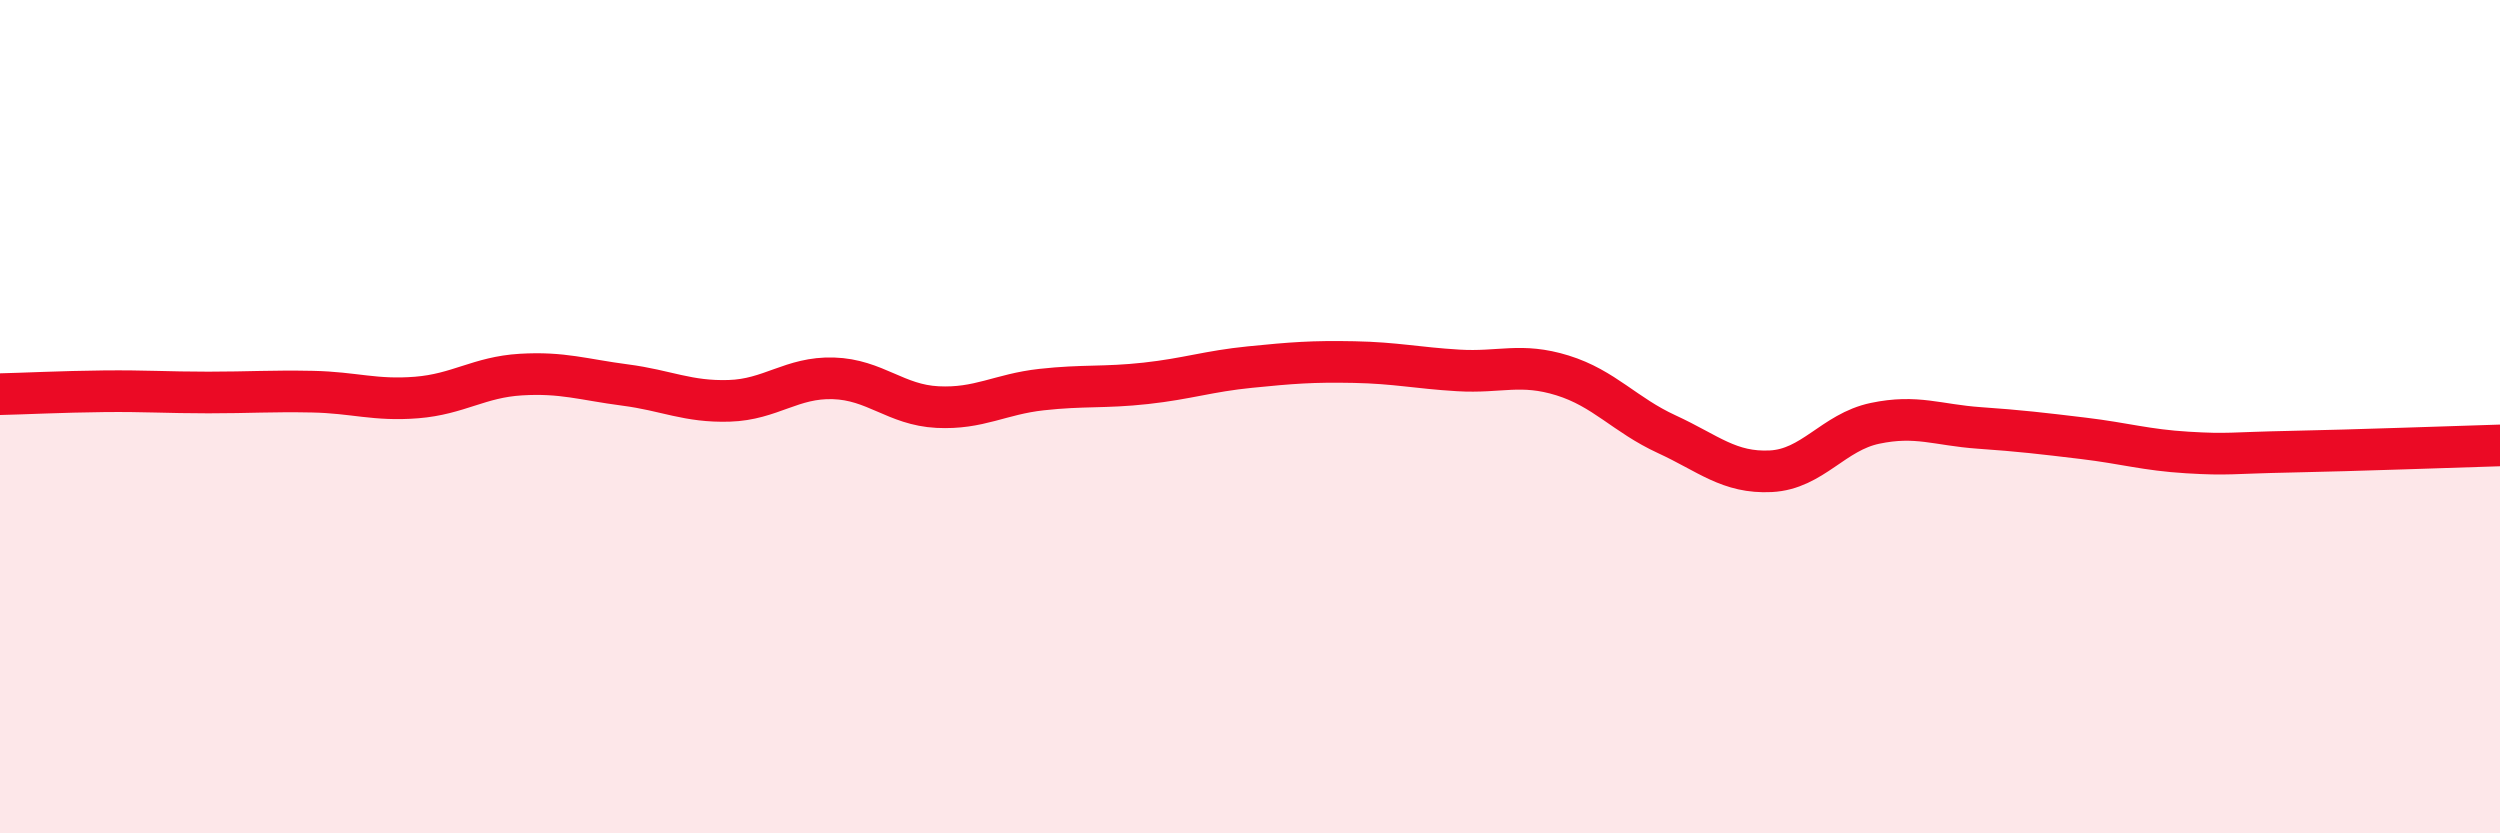
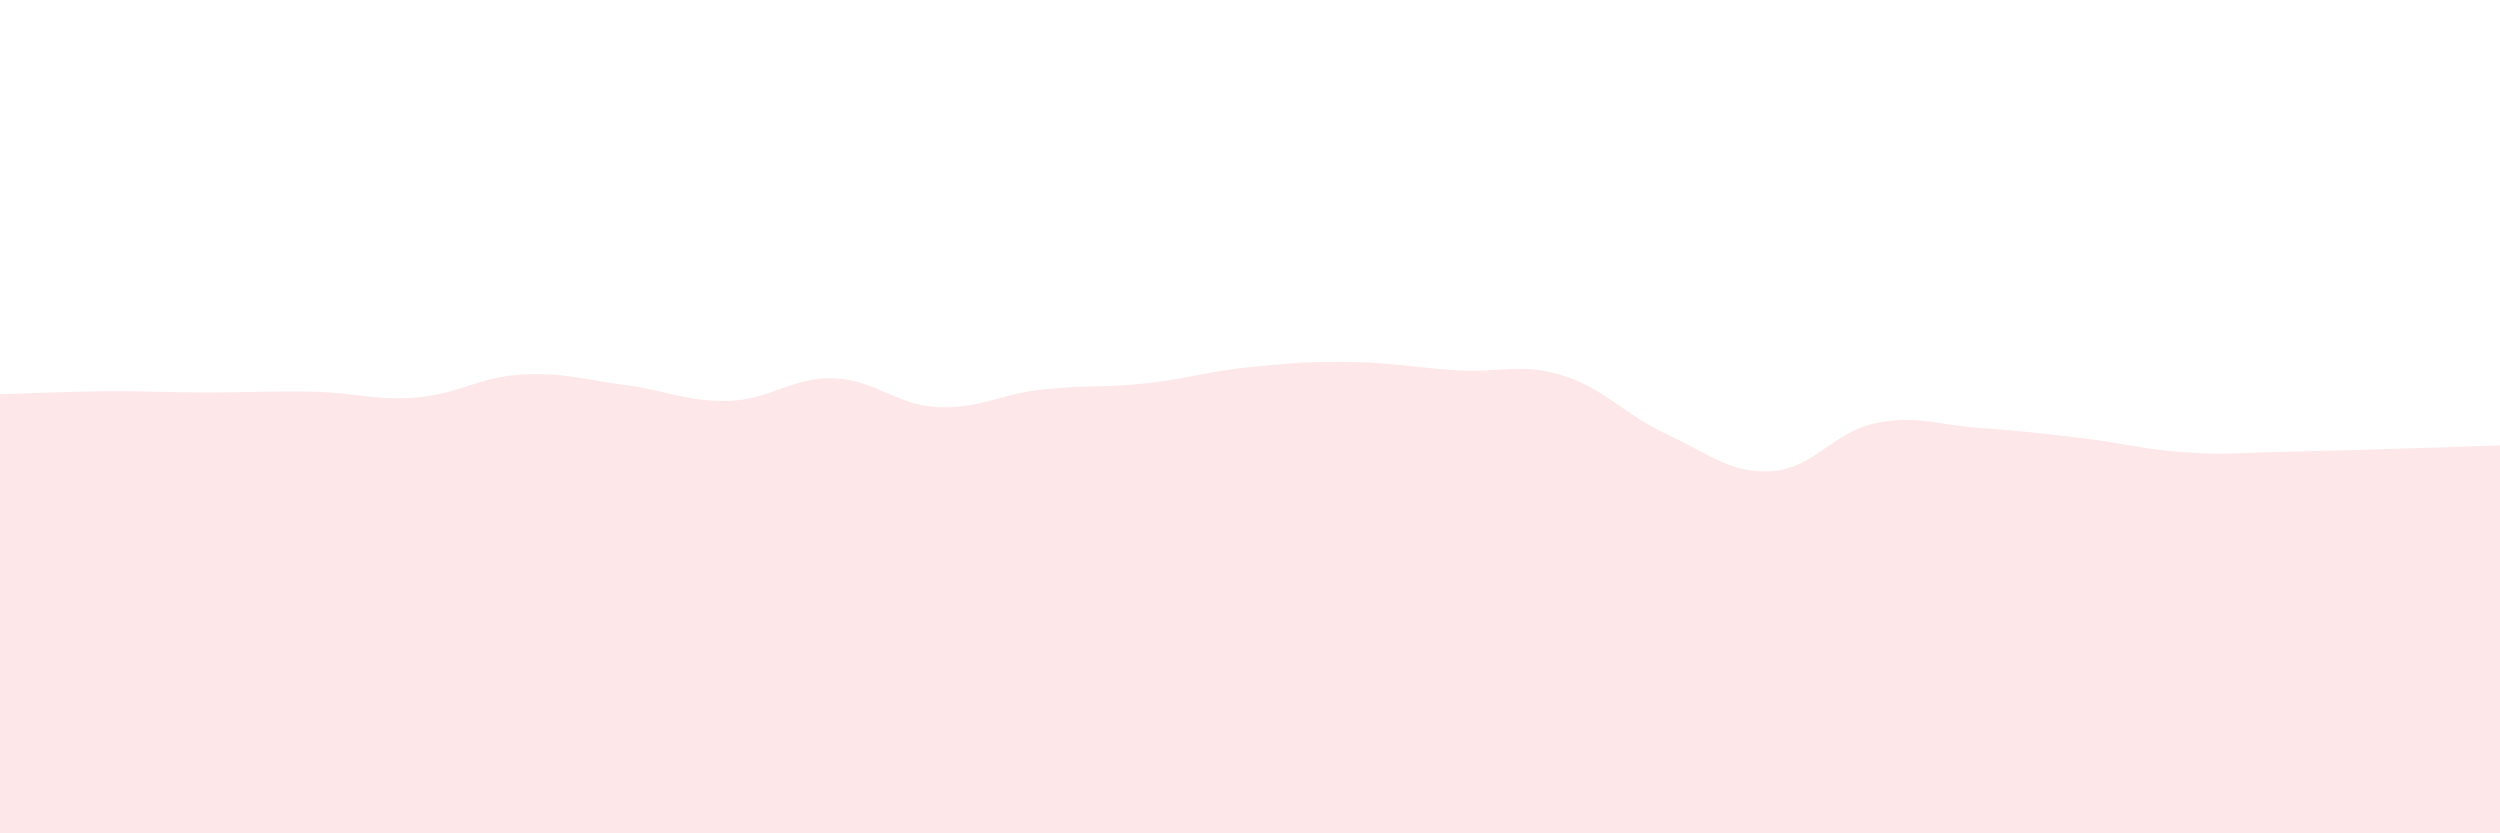
<svg xmlns="http://www.w3.org/2000/svg" width="60" height="20" viewBox="0 0 60 20">
  <path d="M 0,9.46 C 0.5,9.45 1.5,9.4 2.5,9.39 C 3.5,9.38 4,9.42 5,9.42 C 6,9.42 6.5,9.38 7.5,9.4 C 8.5,9.42 9,9.62 10,9.54 C 11,9.46 11.5,9.05 12.5,8.99 C 13.5,8.93 14,9.11 15,9.24 C 16,9.37 16.5,9.65 17.5,9.62 C 18.5,9.59 19,9.05 20,9.08 C 21,9.11 21.5,9.72 22.5,9.77 C 23.5,9.82 24,9.46 25,9.35 C 26,9.24 26.5,9.31 27.5,9.2 C 28.5,9.09 29,8.91 30,8.81 C 31,8.71 31.5,8.67 32.5,8.69 C 33.5,8.71 34,8.83 35,8.89 C 36,8.95 36.5,8.7 37.5,9.01 C 38.5,9.32 39,9.96 40,10.42 C 41,10.88 41.5,11.36 42.5,11.31 C 43.5,11.26 44,10.37 45,10.16 C 46,9.95 46.5,10.2 47.5,10.27 C 48.5,10.34 49,10.4 50,10.52 C 51,10.64 51.5,10.8 52.5,10.86 C 53.5,10.92 53.5,10.87 55,10.84 C 56.5,10.81 59,10.72 60,10.69L60 20L0 20Z" fill="#EB0A25" opacity="0.1" stroke-linecap="round" stroke-linejoin="round" />
-   <path d="M 0,9.46 C 0.5,9.45 1.5,9.4 2.5,9.39 C 3.5,9.38 4,9.42 5,9.42 C 6,9.42 6.5,9.38 7.5,9.4 C 8.5,9.42 9,9.62 10,9.54 C 11,9.46 11.5,9.05 12.5,8.99 C 13.5,8.93 14,9.11 15,9.24 C 16,9.37 16.5,9.65 17.5,9.62 C 18.5,9.59 19,9.05 20,9.08 C 21,9.11 21.5,9.72 22.5,9.77 C 23.5,9.82 24,9.46 25,9.35 C 26,9.24 26.5,9.31 27.5,9.2 C 28.5,9.09 29,8.91 30,8.81 C 31,8.71 31.5,8.67 32.5,8.69 C 33.5,8.71 34,8.83 35,8.89 C 36,8.95 36.5,8.7 37.5,9.01 C 38.5,9.32 39,9.96 40,10.42 C 41,10.88 41.5,11.36 42.5,11.31 C 43.5,11.26 44,10.37 45,10.16 C 46,9.95 46.5,10.2 47.5,10.27 C 48.5,10.34 49,10.4 50,10.52 C 51,10.64 51.5,10.8 52.5,10.86 C 53.5,10.92 53.5,10.87 55,10.84 C 56.5,10.81 59,10.72 60,10.69" stroke="#EB0A25" stroke-width="1" fill="none" stroke-linecap="round" stroke-linejoin="round" />
</svg>